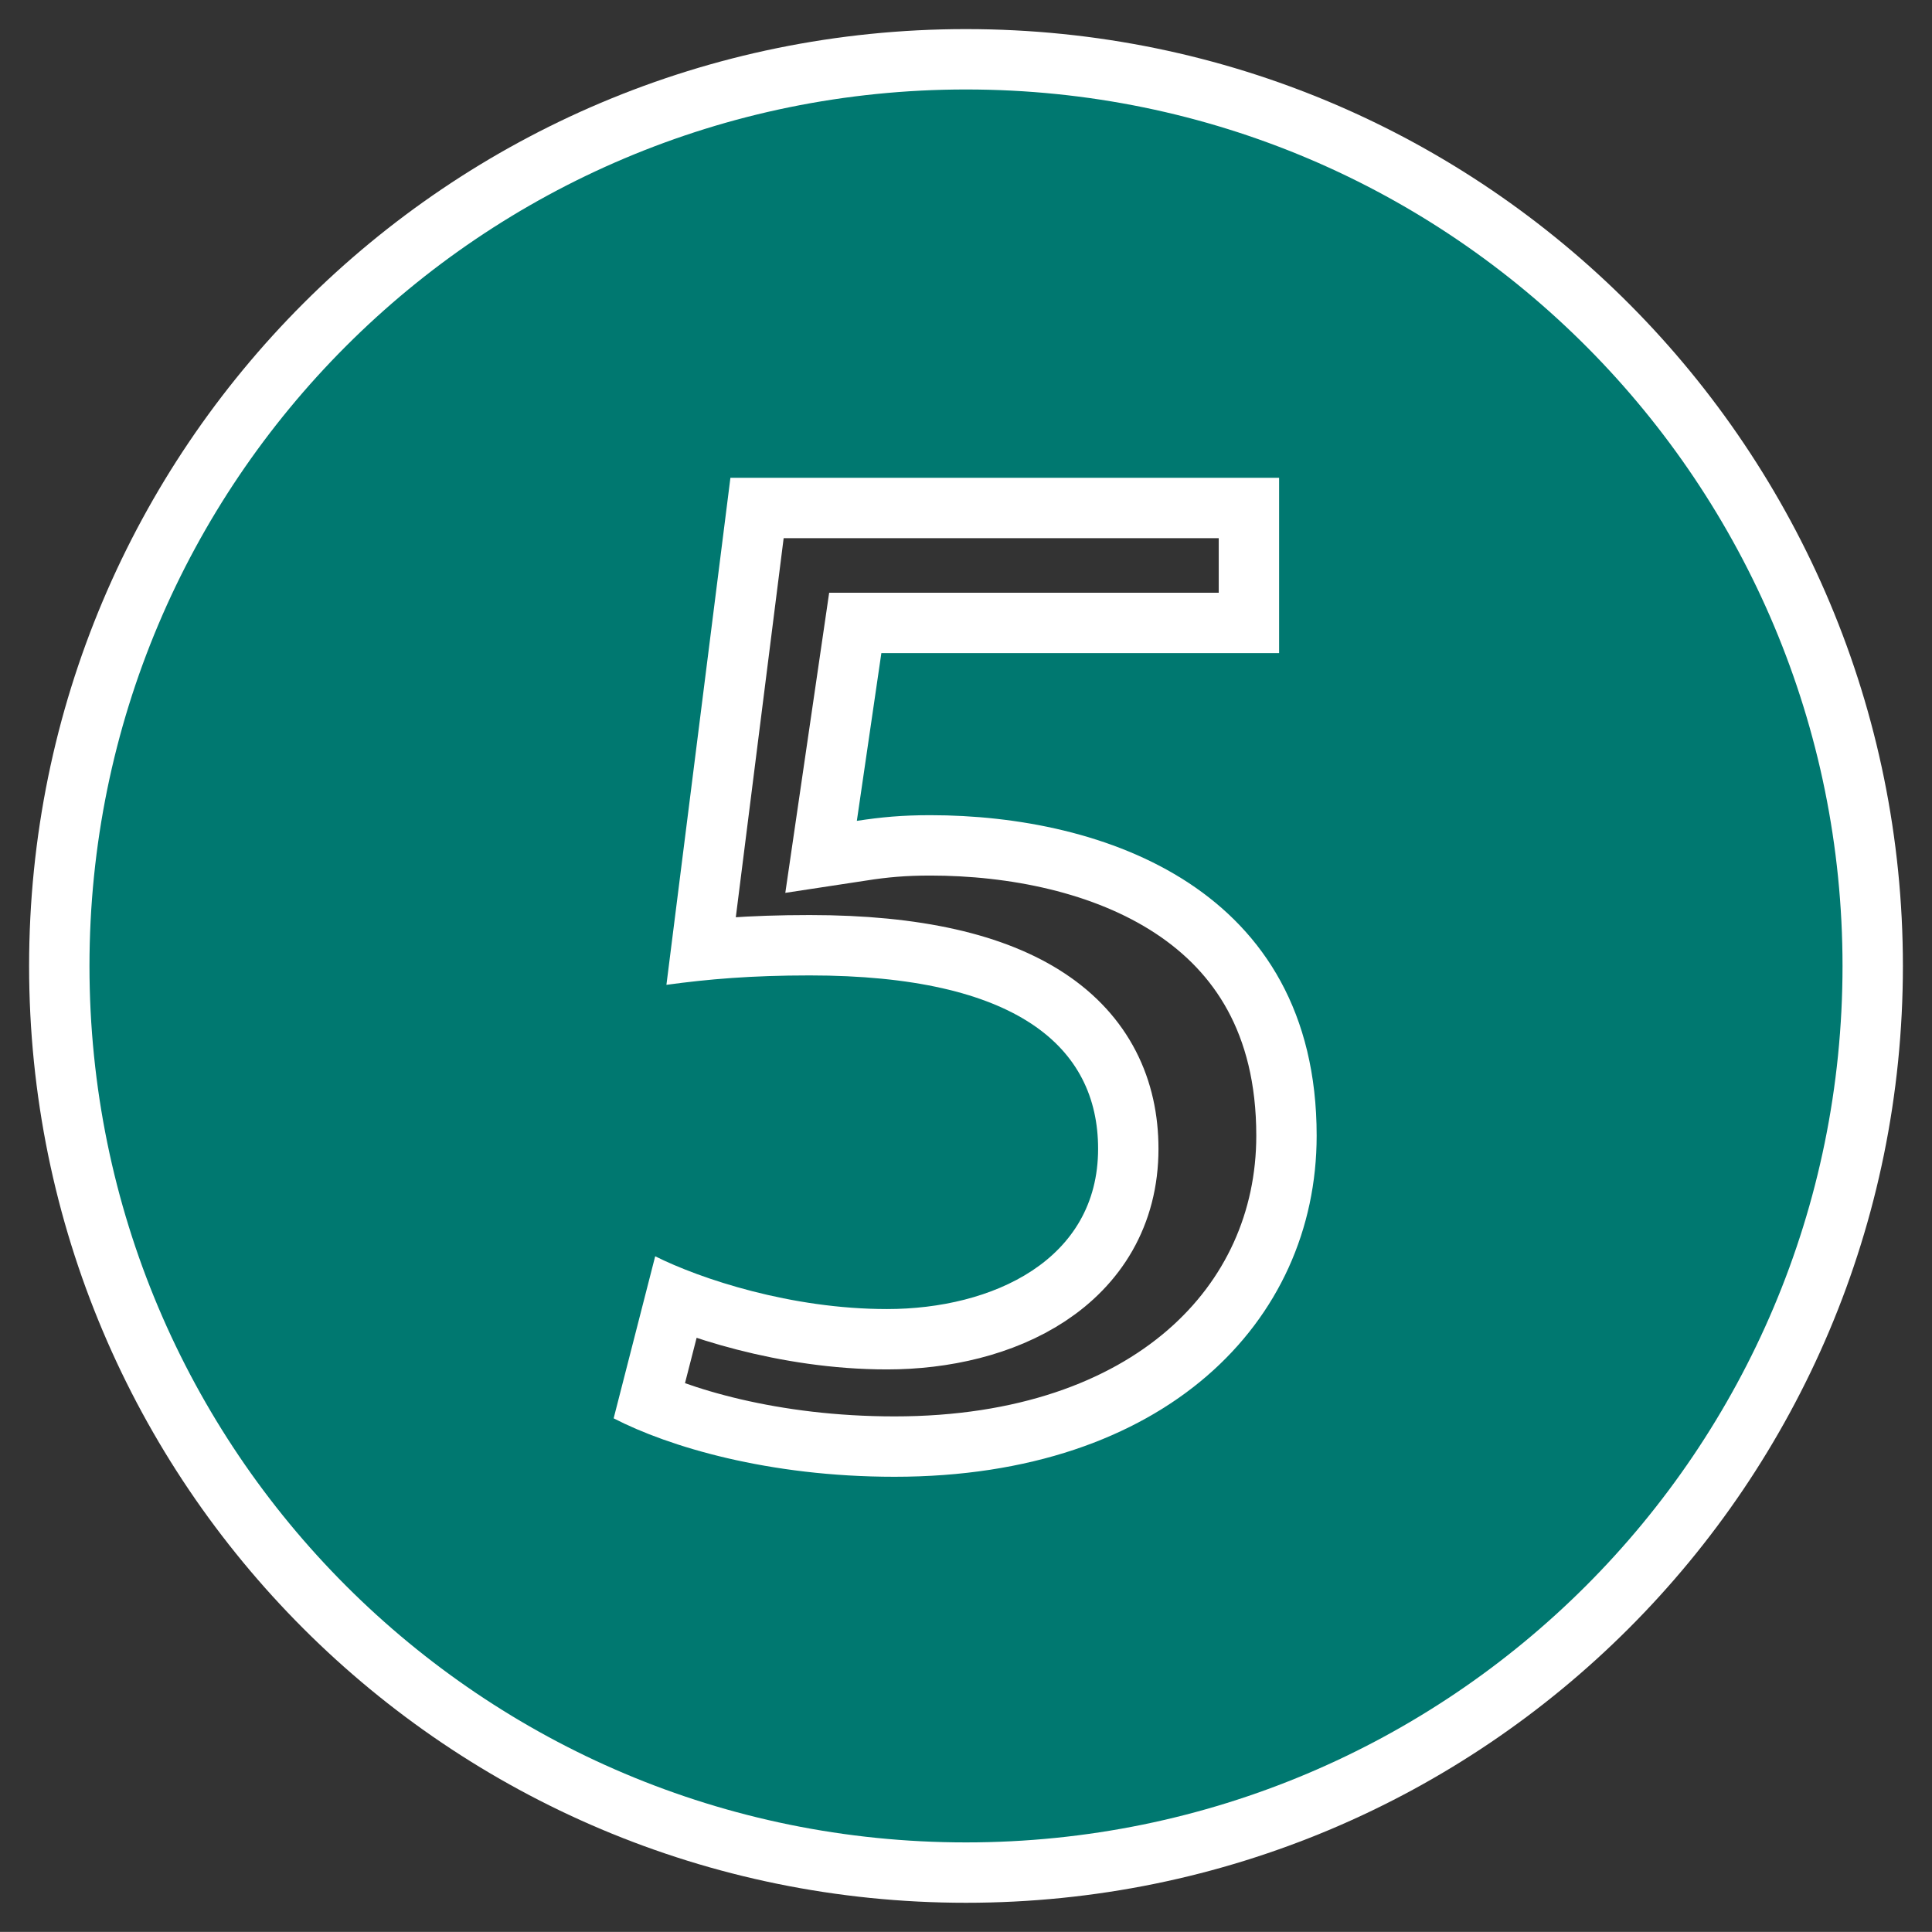
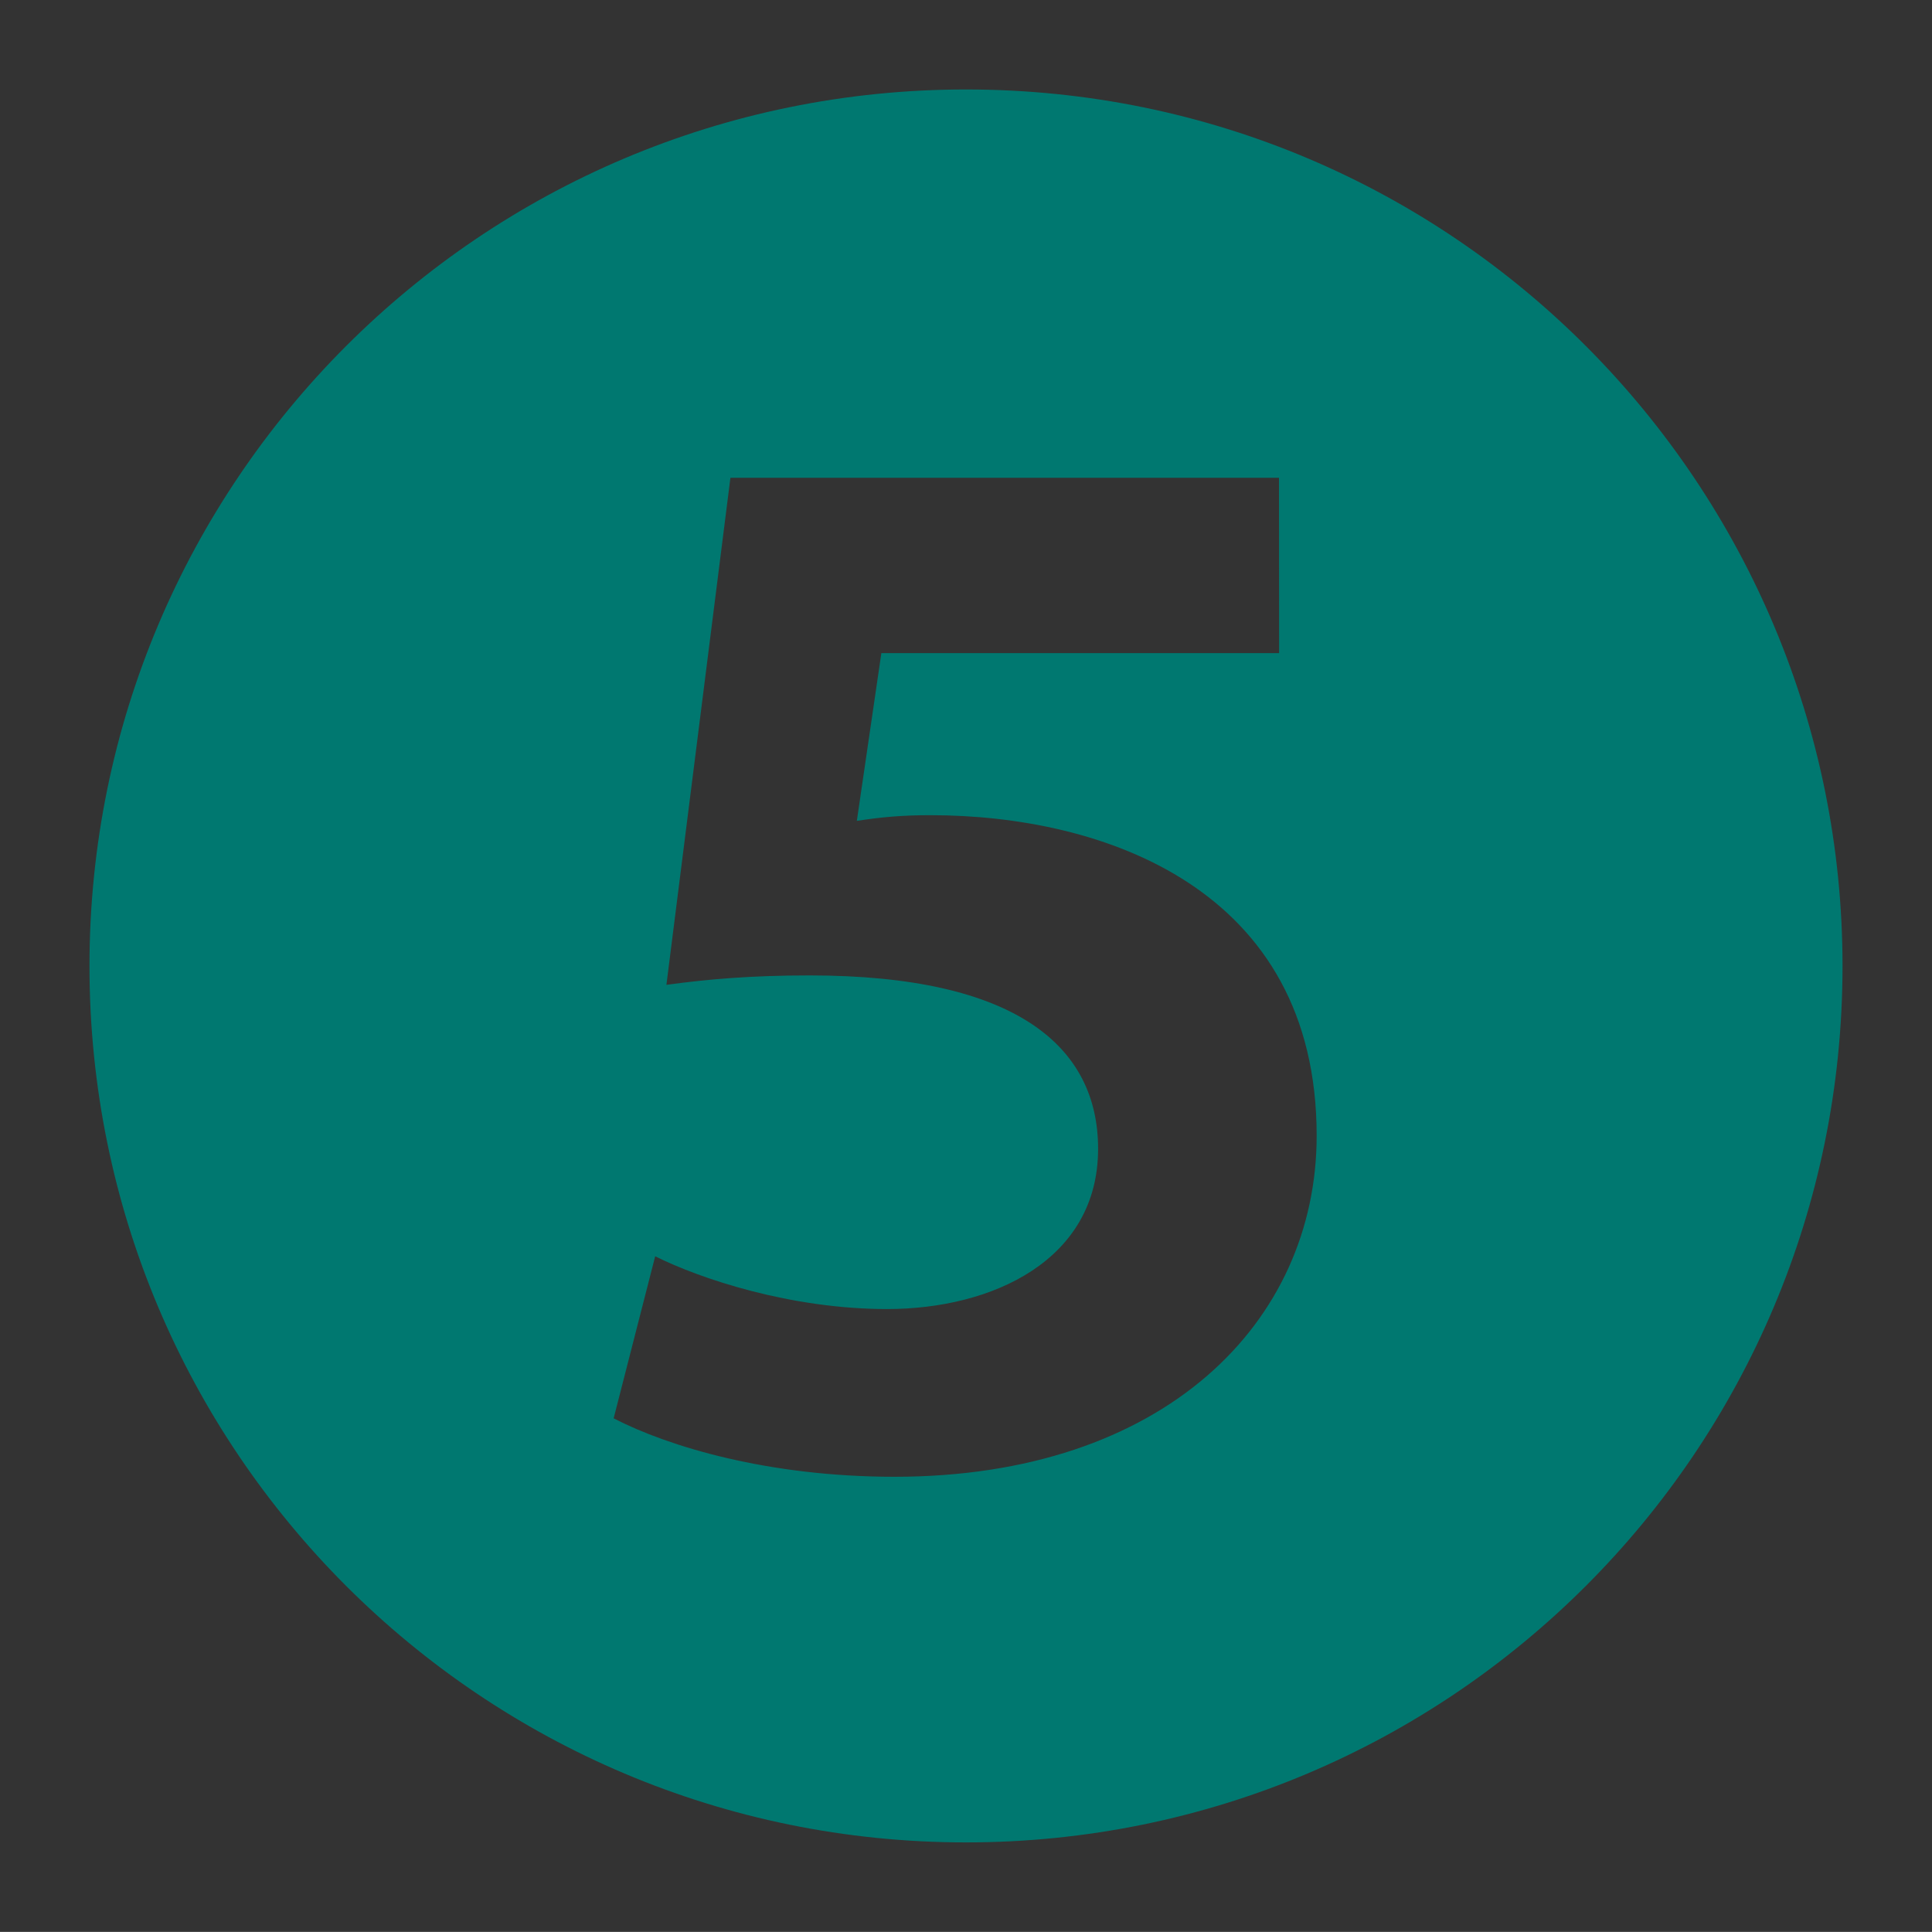
<svg xmlns="http://www.w3.org/2000/svg" width="16" height="15.999" version="1.1" viewBox="0 0 16 15.999">
  <rect x="0" y="0" width="16" height="15.999" fill="#333333" stroke="none" />
  <g>
    <g id="_レイヤー_1" data-name="レイヤー_1">
      <g>
-         <path d="M15.259,8c0,4.012-3.247,7.258-7.259,7.258S.741,12.012.741,8,3.988.741,8,.741c4.043,0,7.259,3.278,7.259,7.259ZM10.592,3.957h-4.543l-.53,4.199c.343-.047.702-.078,1.186-.078,1.718,0,2.389.593,2.389,1.436,0,.921-.874,1.327-1.748,1.327-.796,0-1.546-.25-1.92-.437l-.344,1.342c.453.234,1.28.484,2.326.484,2.232,0,3.496-1.28,3.496-2.825,0-2.045-1.764-2.654-3.2-2.654-.233,0-.405.016-.608.047l.203-1.389h3.294v-1.452Z" fill="none" stroke="#fff" stroke-miterlimit="10" />
-         <path d="M15.259,8c0,4.012-3.247,7.258-7.259,7.258S.741,12.012.741,8,3.988.741,8,.741c4.043,0,7.259,3.278,7.259,7.259ZM10.592,3.957h-4.543l-.53,4.199c.343-.047.702-.078,1.186-.078,1.718,0,2.389.593,2.389,1.436,0,.921-.874,1.327-1.748,1.327-.796,0-1.546-.25-1.92-.437l-.344,1.342c.453.234,1.28.484,2.326.484,2.232,0,3.496-1.28,3.496-2.825,0-2.045-1.764-2.654-3.2-2.654-.233,0-.405.016-.608.047l.203-1.389h3.294v-1.452Z" fill="#007870" />
+         <path d="M15.259,8c0,4.012-3.247,7.258-7.259,7.258S.741,12.012.741,8,3.988.741,8,.741c4.043,0,7.259,3.278,7.259,7.259ZM10.592,3.957h-4.543l-.53,4.199c.343-.047.702-.078,1.186-.078,1.718,0,2.389.593,2.389,1.436,0,.921-.874,1.327-1.748,1.327-.796,0-1.546-.25-1.92-.437l-.344,1.342c.453.234,1.28.484,2.326.484,2.232,0,3.496-1.28,3.496-2.825,0-2.045-1.764-2.654-3.2-2.654-.233,0-.405.016-.608.047l.203-1.389h3.294Z" fill="#007870" />
      </g>
    </g>
  </g>
</svg>